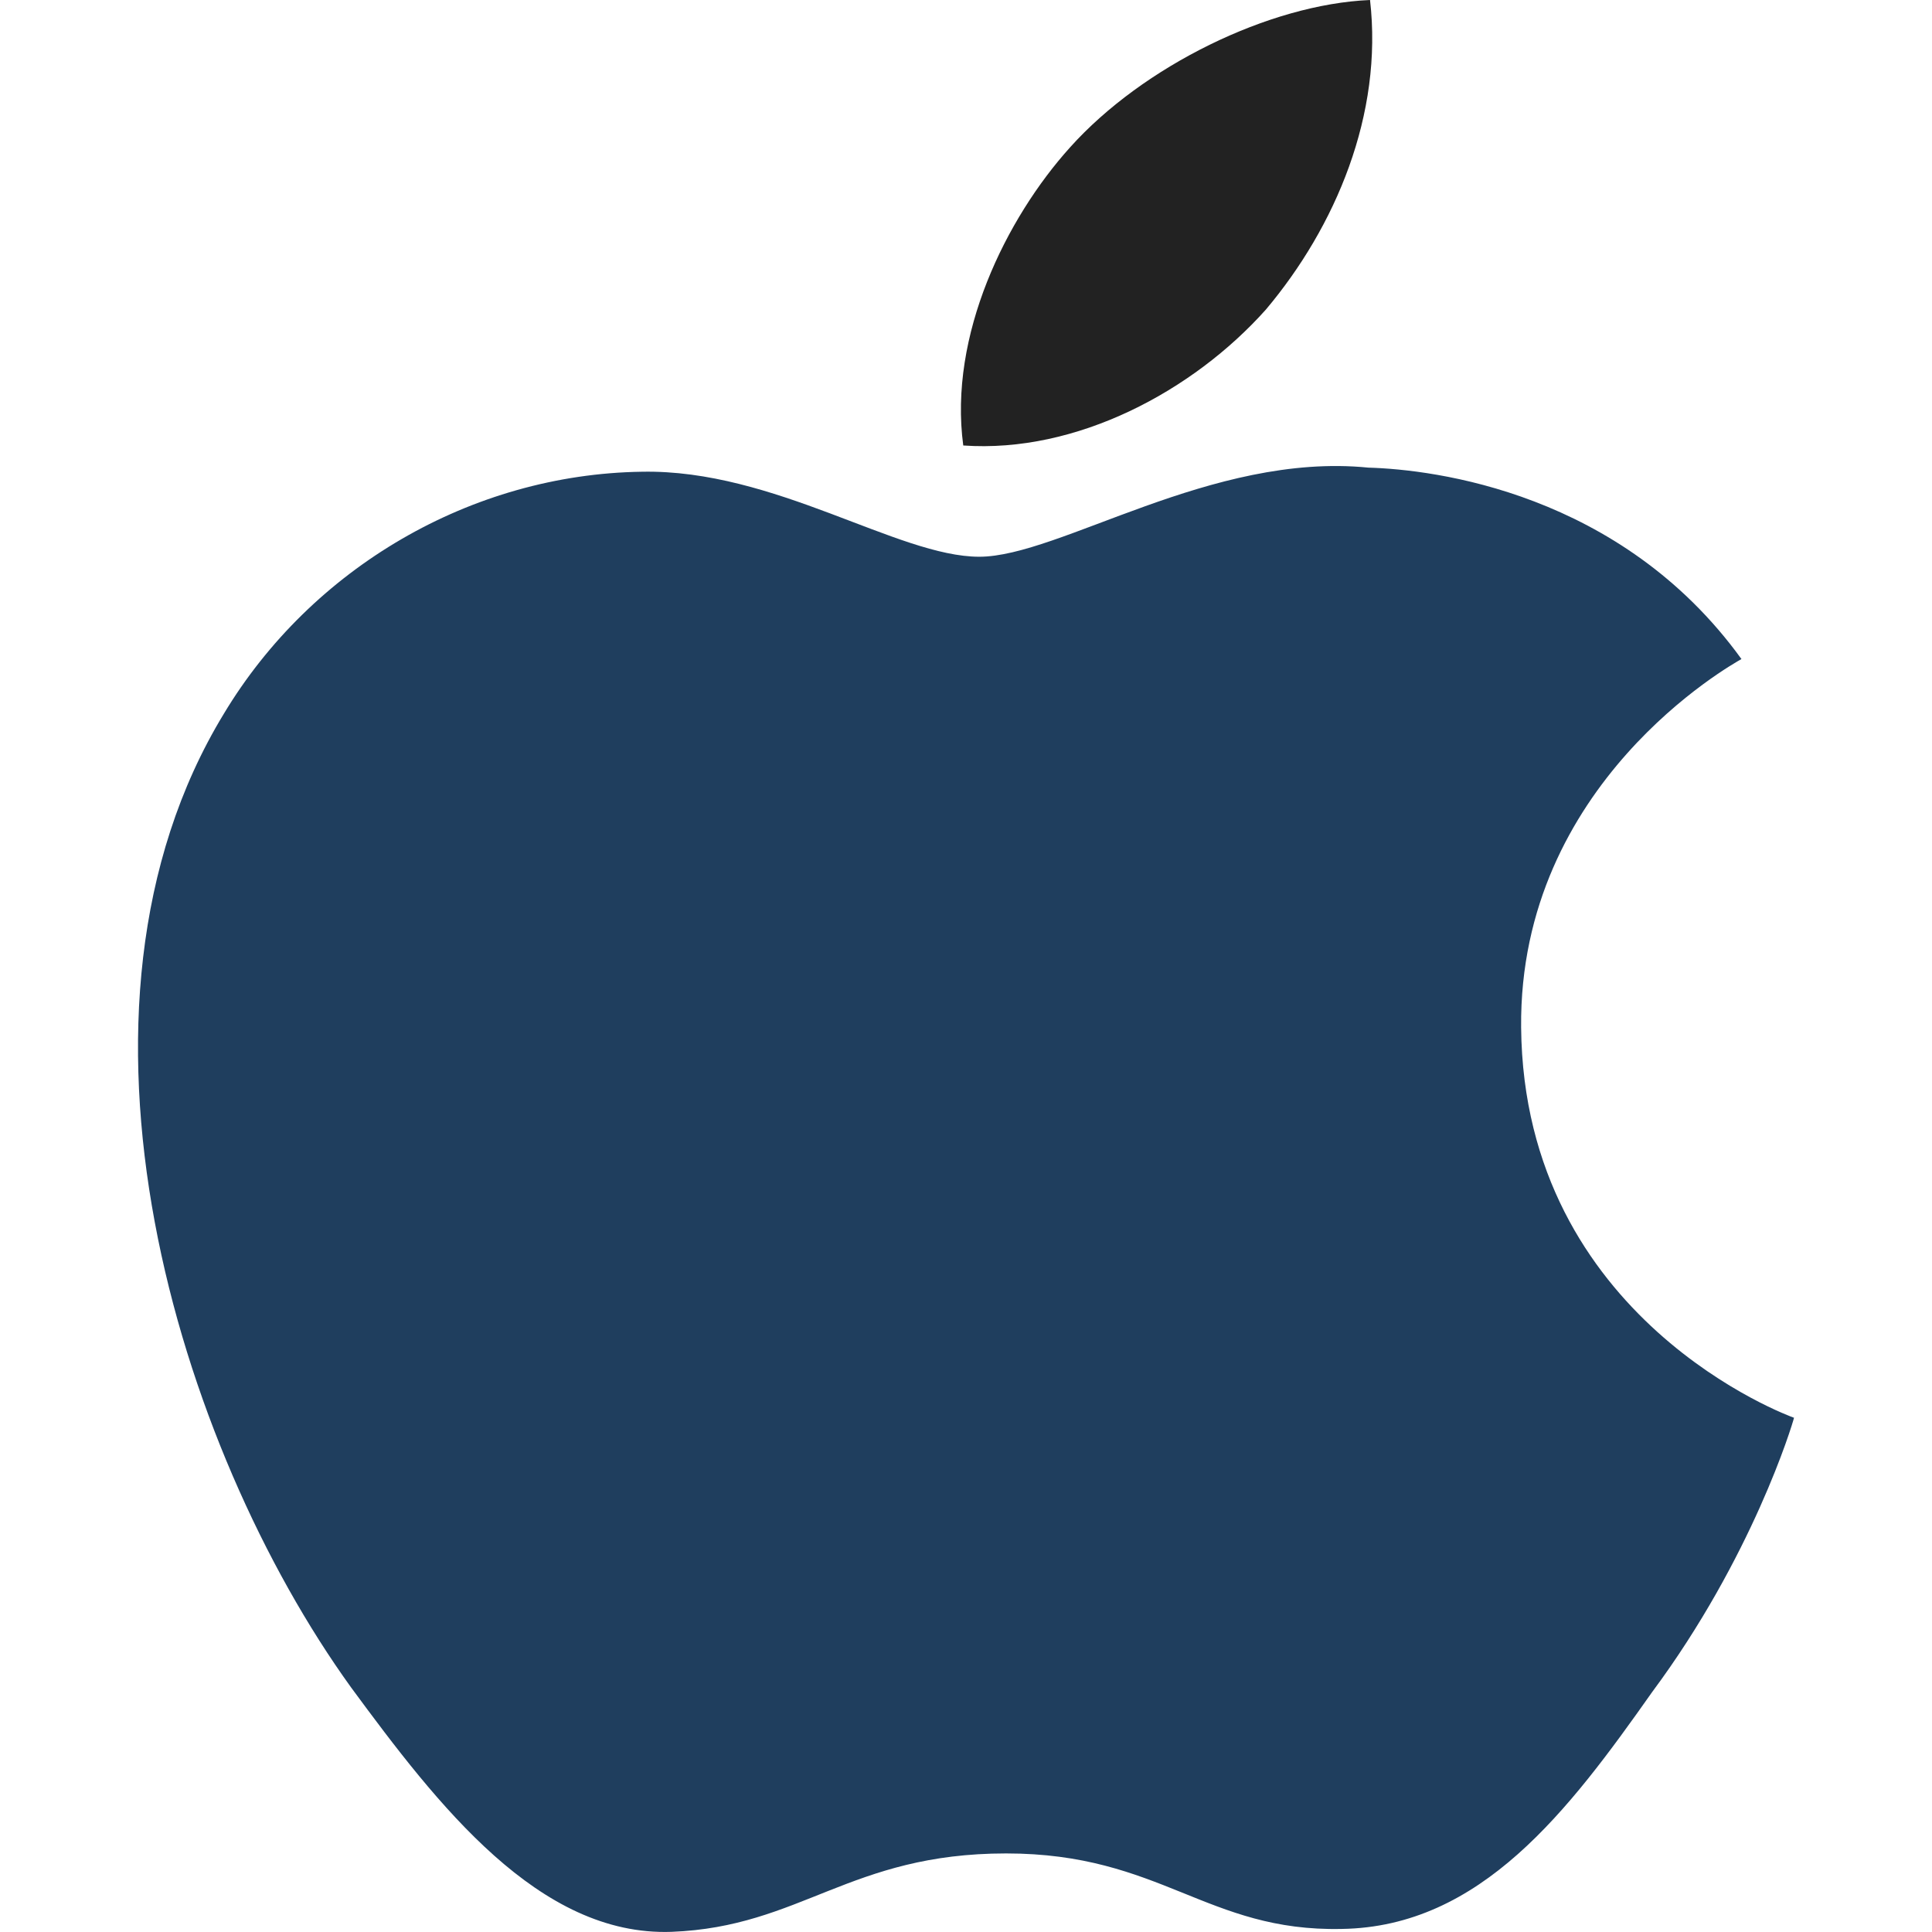
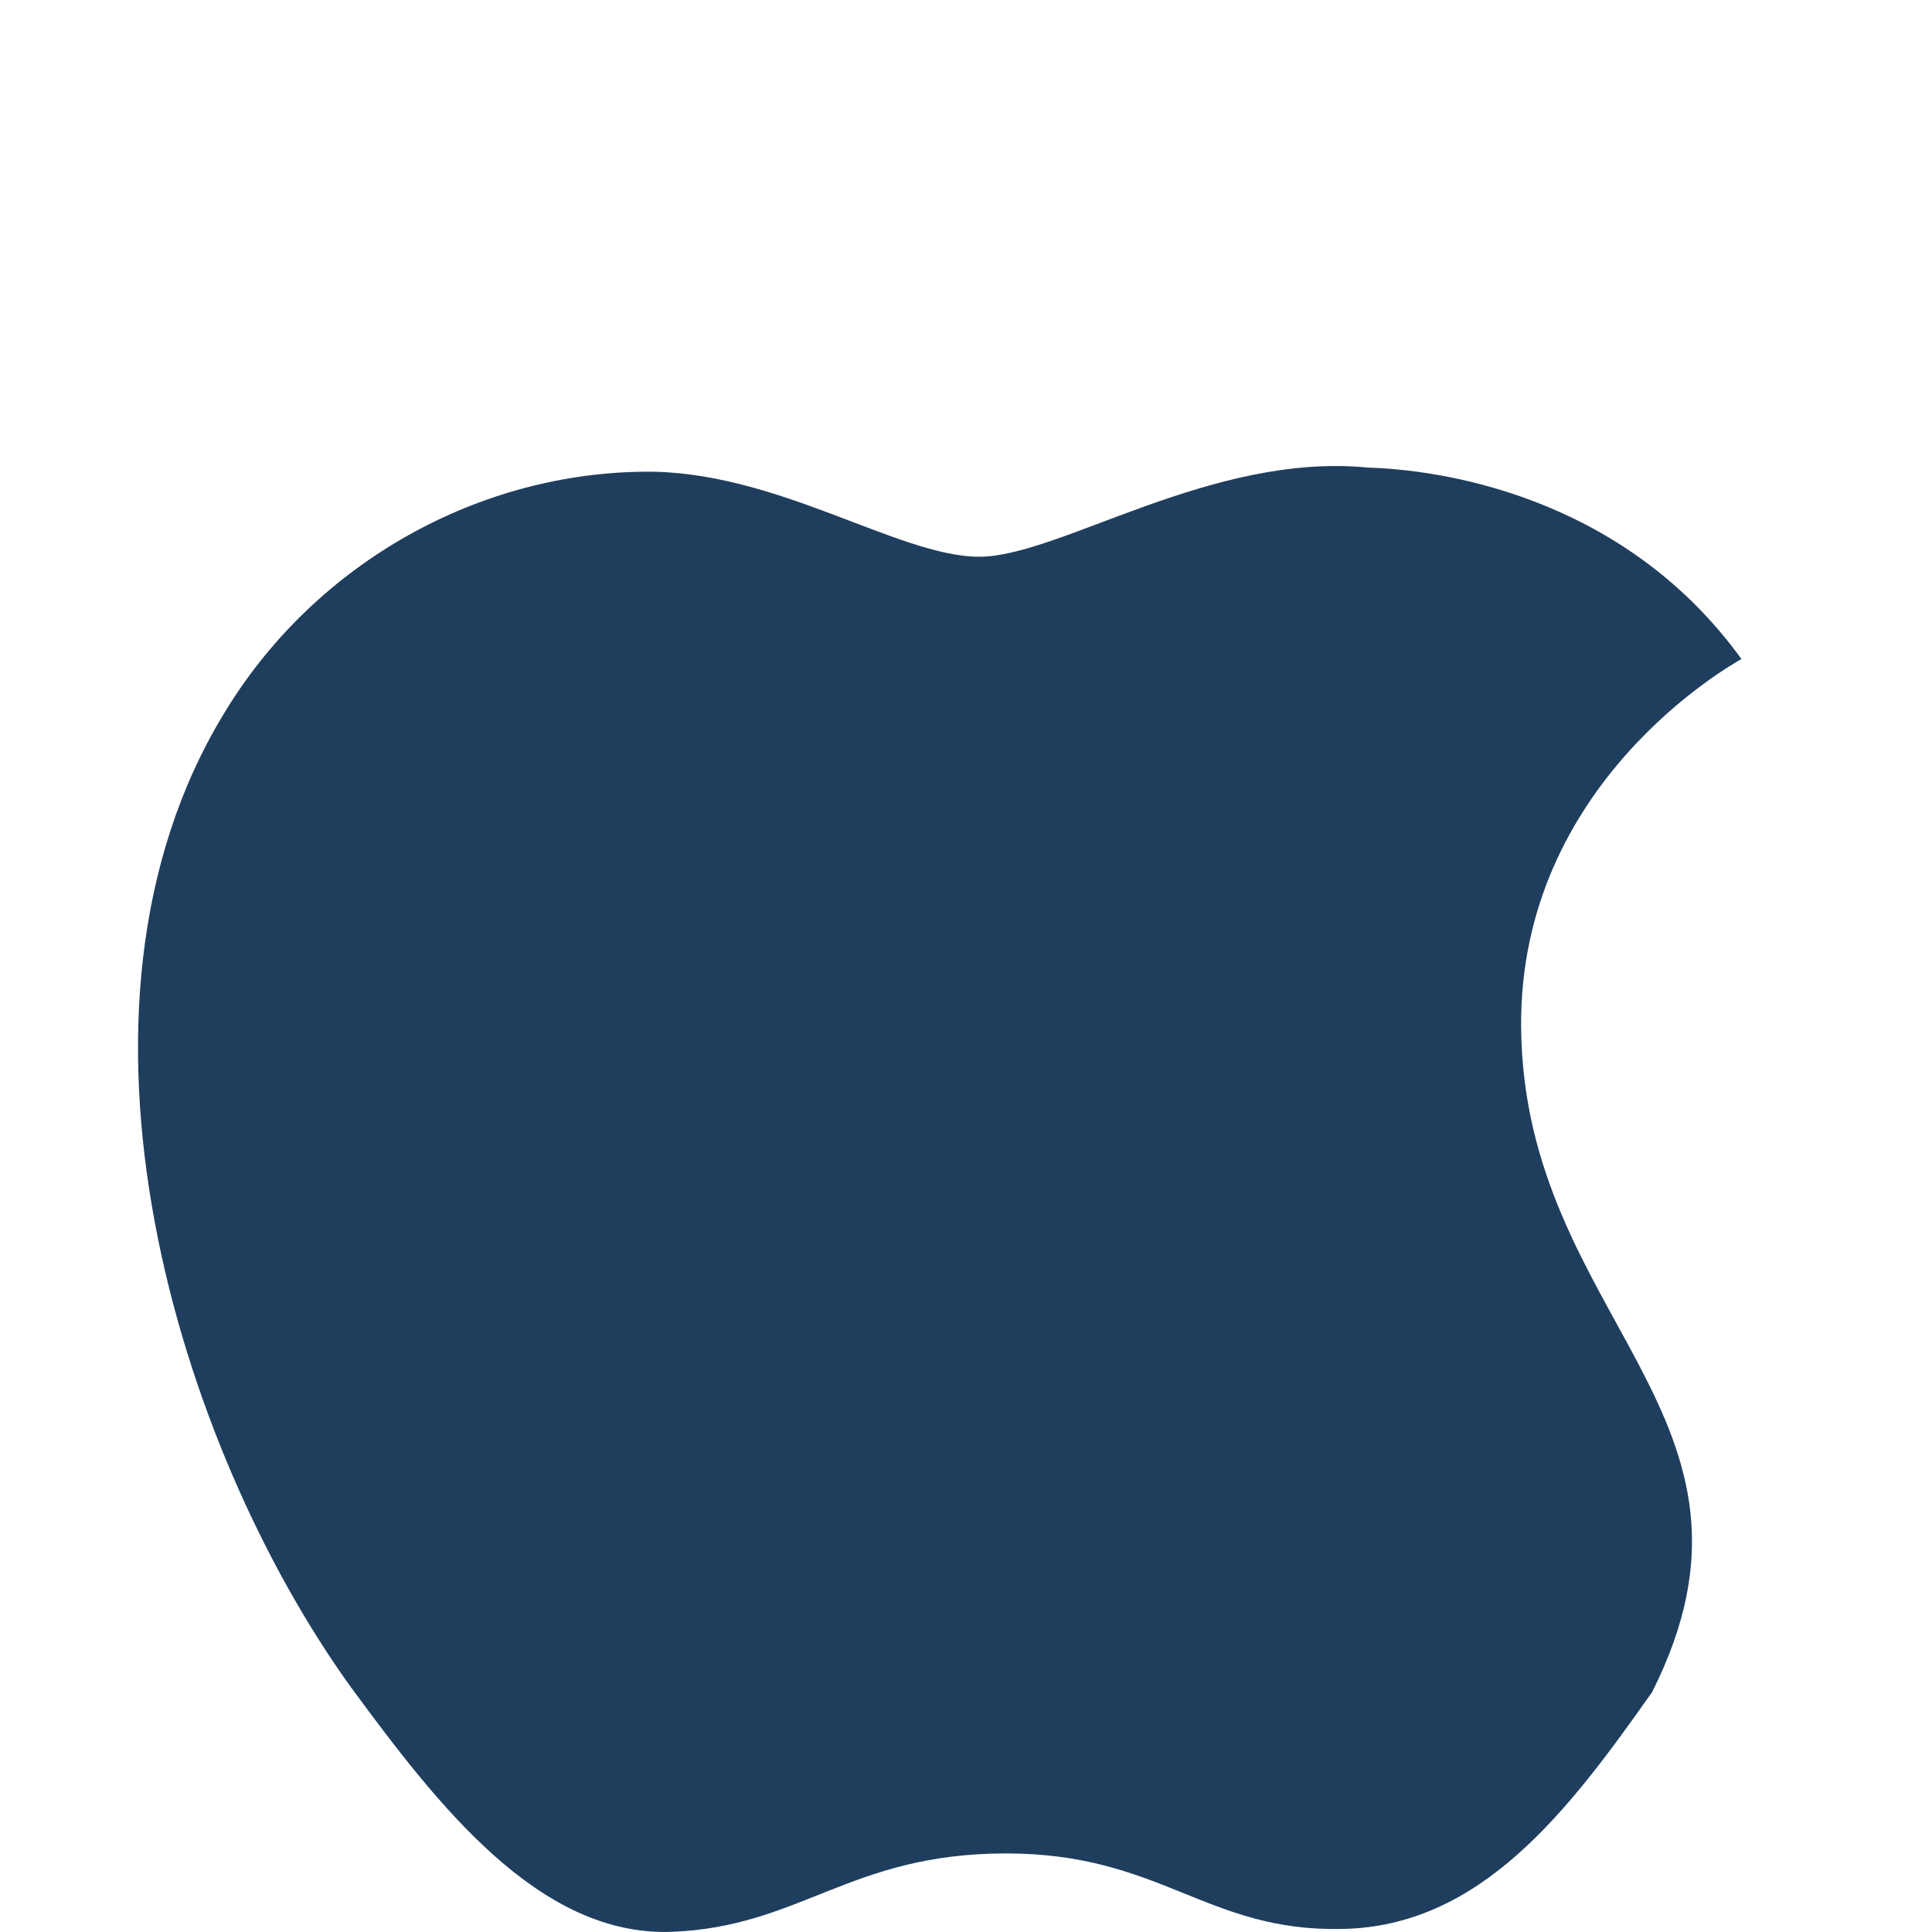
<svg xmlns="http://www.w3.org/2000/svg" viewBox="0 0 24.00 24.00" data-guides="{&quot;vertical&quot;:[],&quot;horizontal&quot;:[]}">
-   <path fill="#1f3e5e" stroke="none" fill-opacity="1" stroke-width="1" stroke-opacity="1" baseline-shift="baseline" id="tSvgcef4a53c9a" title="Path 1" d="M18.896 12.763C18.867 9.731 21.512 8.256 21.633 8.187C20.135 6.115 17.814 5.832 16.998 5.809C15.049 5.614 13.158 6.916 12.165 6.916C11.152 6.916 9.622 5.828 7.974 5.86C5.853 5.891 3.869 7.056 2.781 8.866C0.535 12.557 2.21 17.98 4.362 20.963C5.438 22.425 6.696 24.056 8.342 23.998C9.952 23.936 10.554 23.024 12.498 23.024C14.423 23.024 14.988 23.998 16.667 23.962C18.396 23.936 19.484 22.494 20.523 21.02C21.767 19.346 22.266 17.696 22.286 17.612C22.245 17.599 18.929 16.397 18.896 12.763Z" />
-   <path fill="#222222" stroke="none" fill-opacity="1" stroke-width="1" stroke-opacity="1" baseline-shift="baseline" id="tSvg950876cd8e" title="Path 2" d="M15.724 3.847C16.591 2.818 17.183 1.42 17.019 0C15.765 0.053 14.197 0.823 13.294 1.829C12.495 2.715 11.782 4.168 11.966 5.534C13.374 5.633 14.82 4.859 15.724 3.847Z" />
+   <path fill="#1f3e5e" stroke="none" fill-opacity="1" stroke-width="1" stroke-opacity="1" baseline-shift="baseline" id="tSvgcef4a53c9a" title="Path 1" d="M18.896 12.763C18.867 9.731 21.512 8.256 21.633 8.187C20.135 6.115 17.814 5.832 16.998 5.809C15.049 5.614 13.158 6.916 12.165 6.916C11.152 6.916 9.622 5.828 7.974 5.86C5.853 5.891 3.869 7.056 2.781 8.866C0.535 12.557 2.21 17.98 4.362 20.963C5.438 22.425 6.696 24.056 8.342 23.998C9.952 23.936 10.554 23.024 12.498 23.024C14.423 23.024 14.988 23.998 16.667 23.962C18.396 23.936 19.484 22.494 20.523 21.02C22.245 17.599 18.929 16.397 18.896 12.763Z" />
  <defs />
</svg>